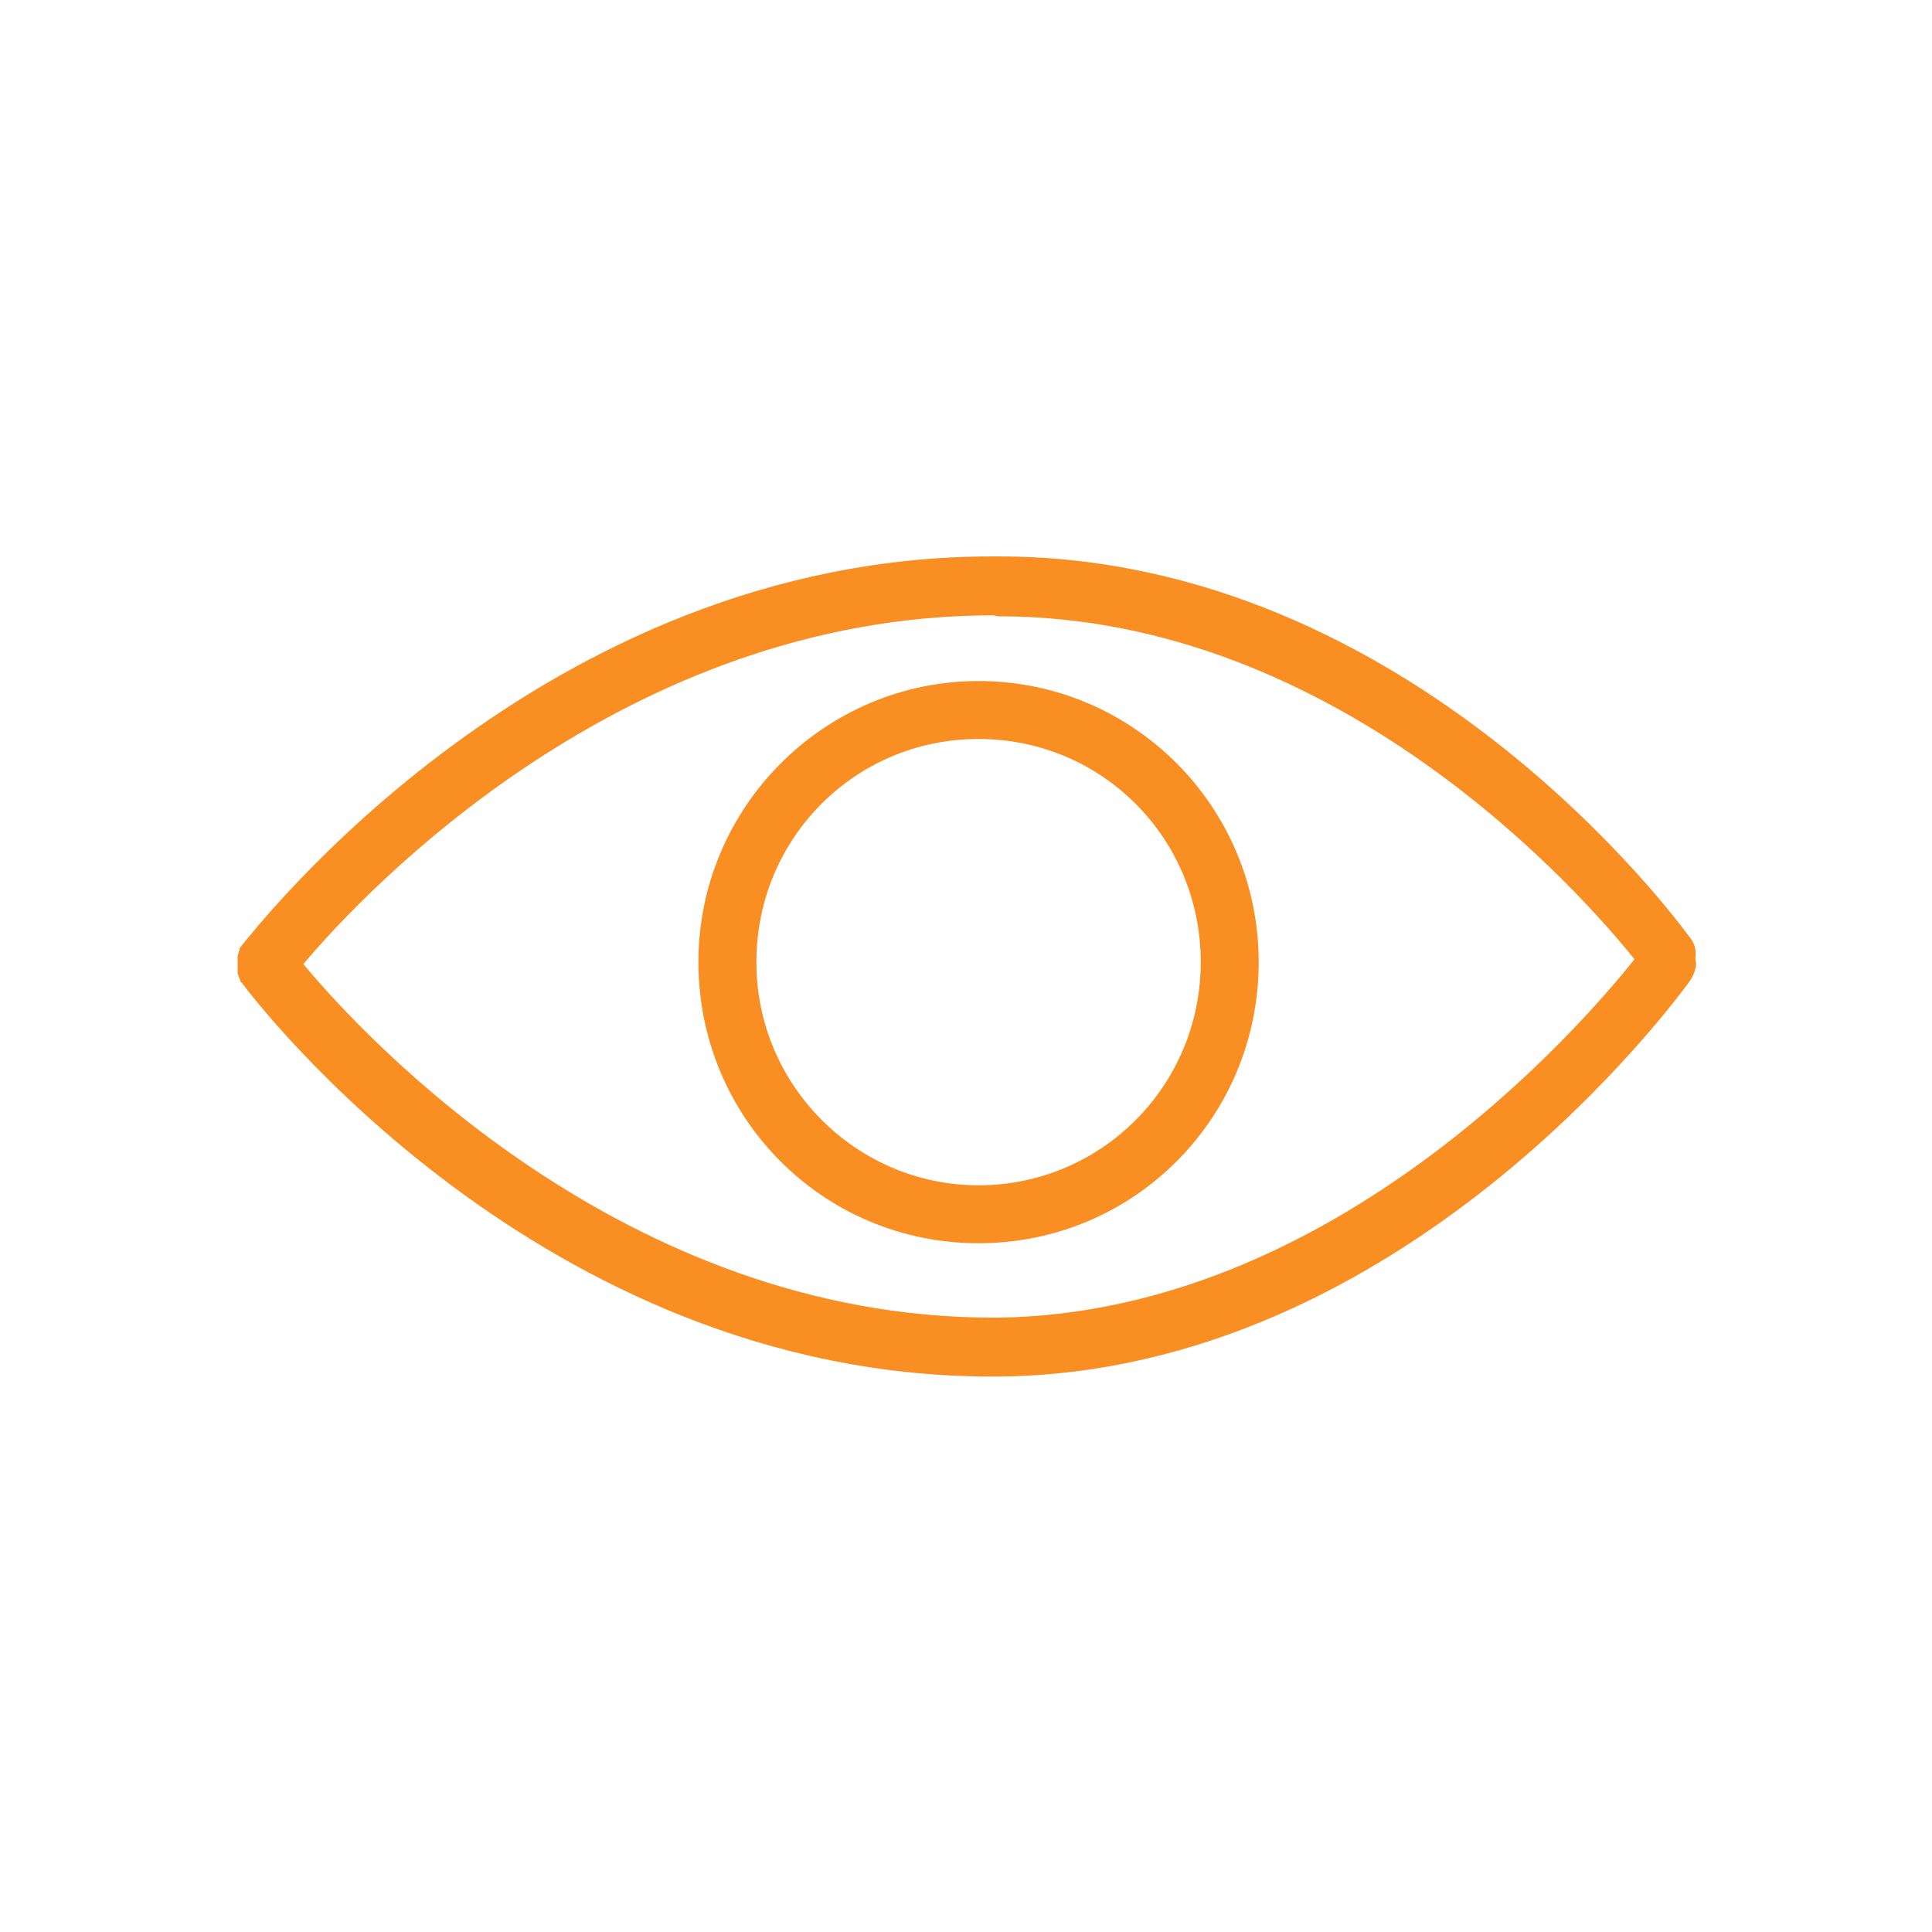
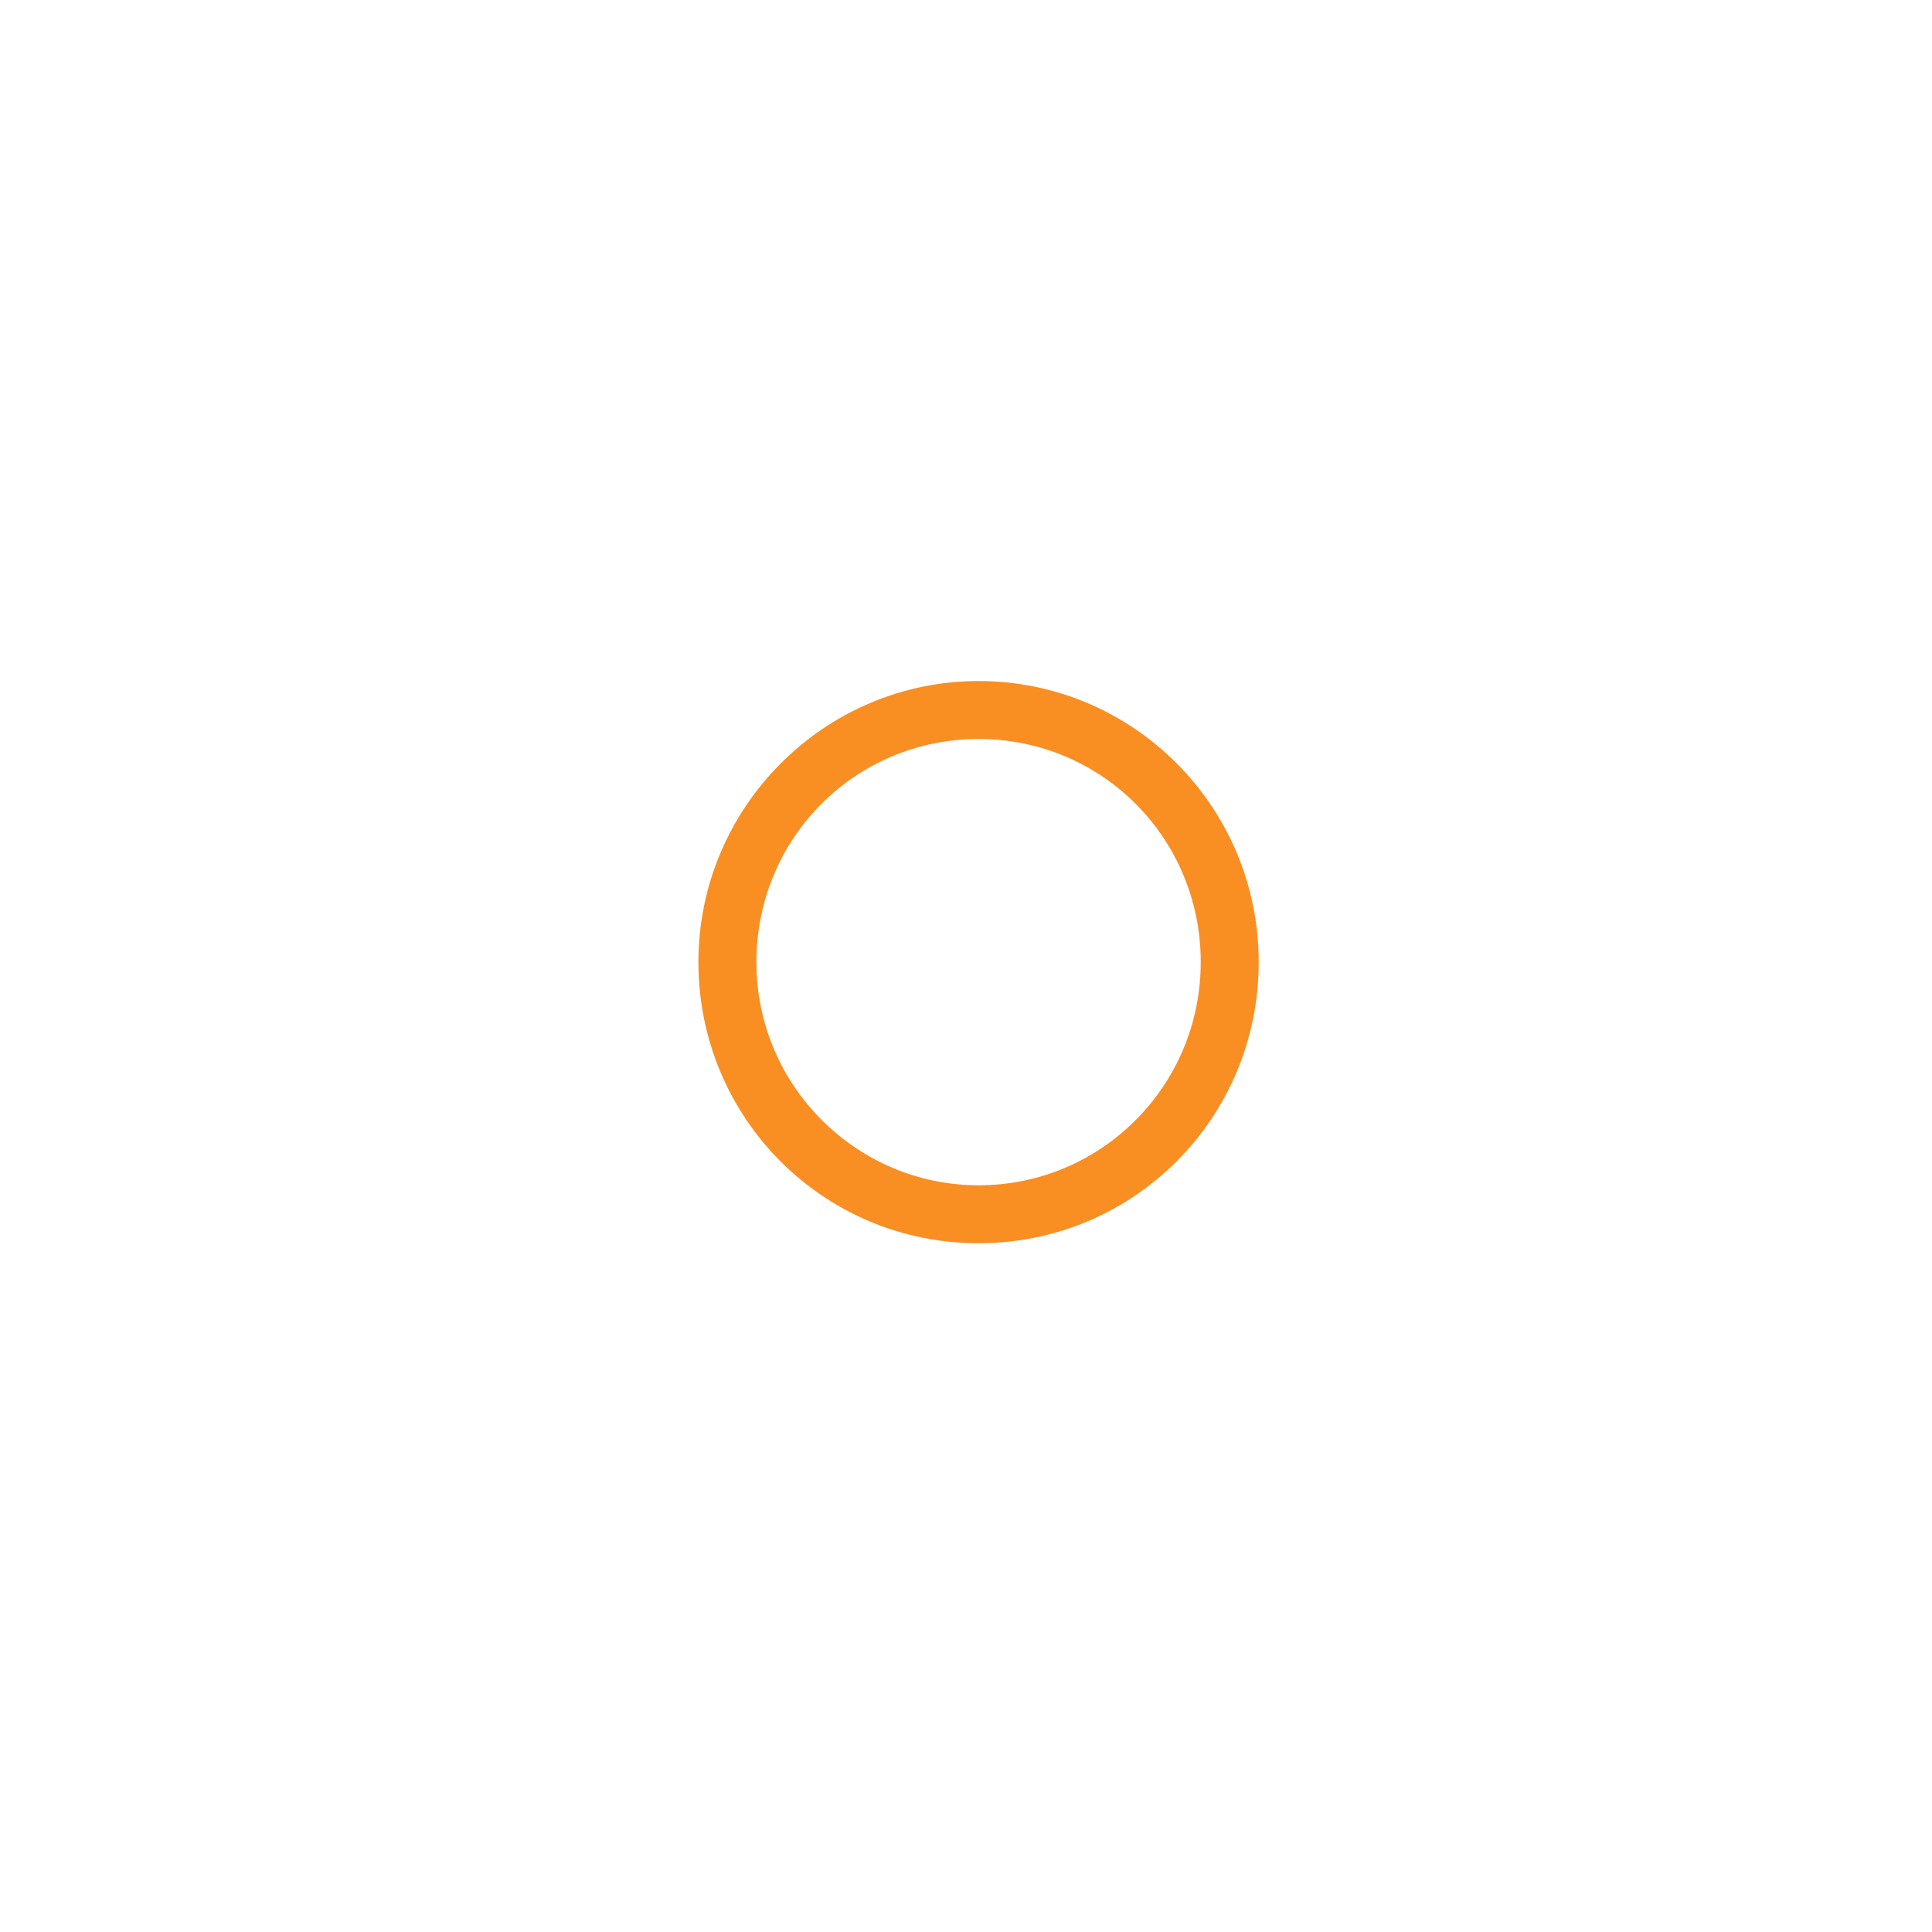
<svg xmlns="http://www.w3.org/2000/svg" data-bbox="24.6 57.6 150.975 84.9" viewBox="0 0 200 200" data-type="color">
  <g>
-     <path d="M175.5 99.2c.1-.7 0-1.5-.6-2.2-1.2-1.6-28.8-39.4-71.5-39.4h-.7C56 57.6 26.4 96.3 25 97.9c0 0 0 .1-.1.1 0 .1-.1.1-.1.3s-.1.1-.1.3c0 .1 0 .1-.1.3v1.8c0 .2 0 .1.1.3 0 .1 0 .1.1.3 0 .1.1.1.1.3 0 0 0 .1.1.1 1.2 1.6 30.8 40.8 77.7 40.8h.7c42.1-.4 70.3-39.3 71.5-40.9.6-.9.8-1.7.6-2.4zm-72.1 37.2h-.6c-38.2 0-65-28.9-71.4-36.6 6.4-7.6 33.2-36.1 71.4-36.1.1 0 .4.1.6.1 35.3 0 60.5 28.9 65.8 35.5-5.4 6.8-31.1 36.6-65.8 37.1z" fill="#f98e23" data-color="1" />
    <path d="M101.3 70.5c-15.9 0-29 13-29 29.1s12.9 29.1 29 29.1 29-13 29-29.1-13-29.1-29-29.1zm0 52.2c-12.6 0-23-10.3-23-23.1s10.2-23.1 23-23.1 23 10.3 23 23.1-10.3 23.1-23 23.1z" fill="#f98e23" data-color="1" />
  </g>
</svg>